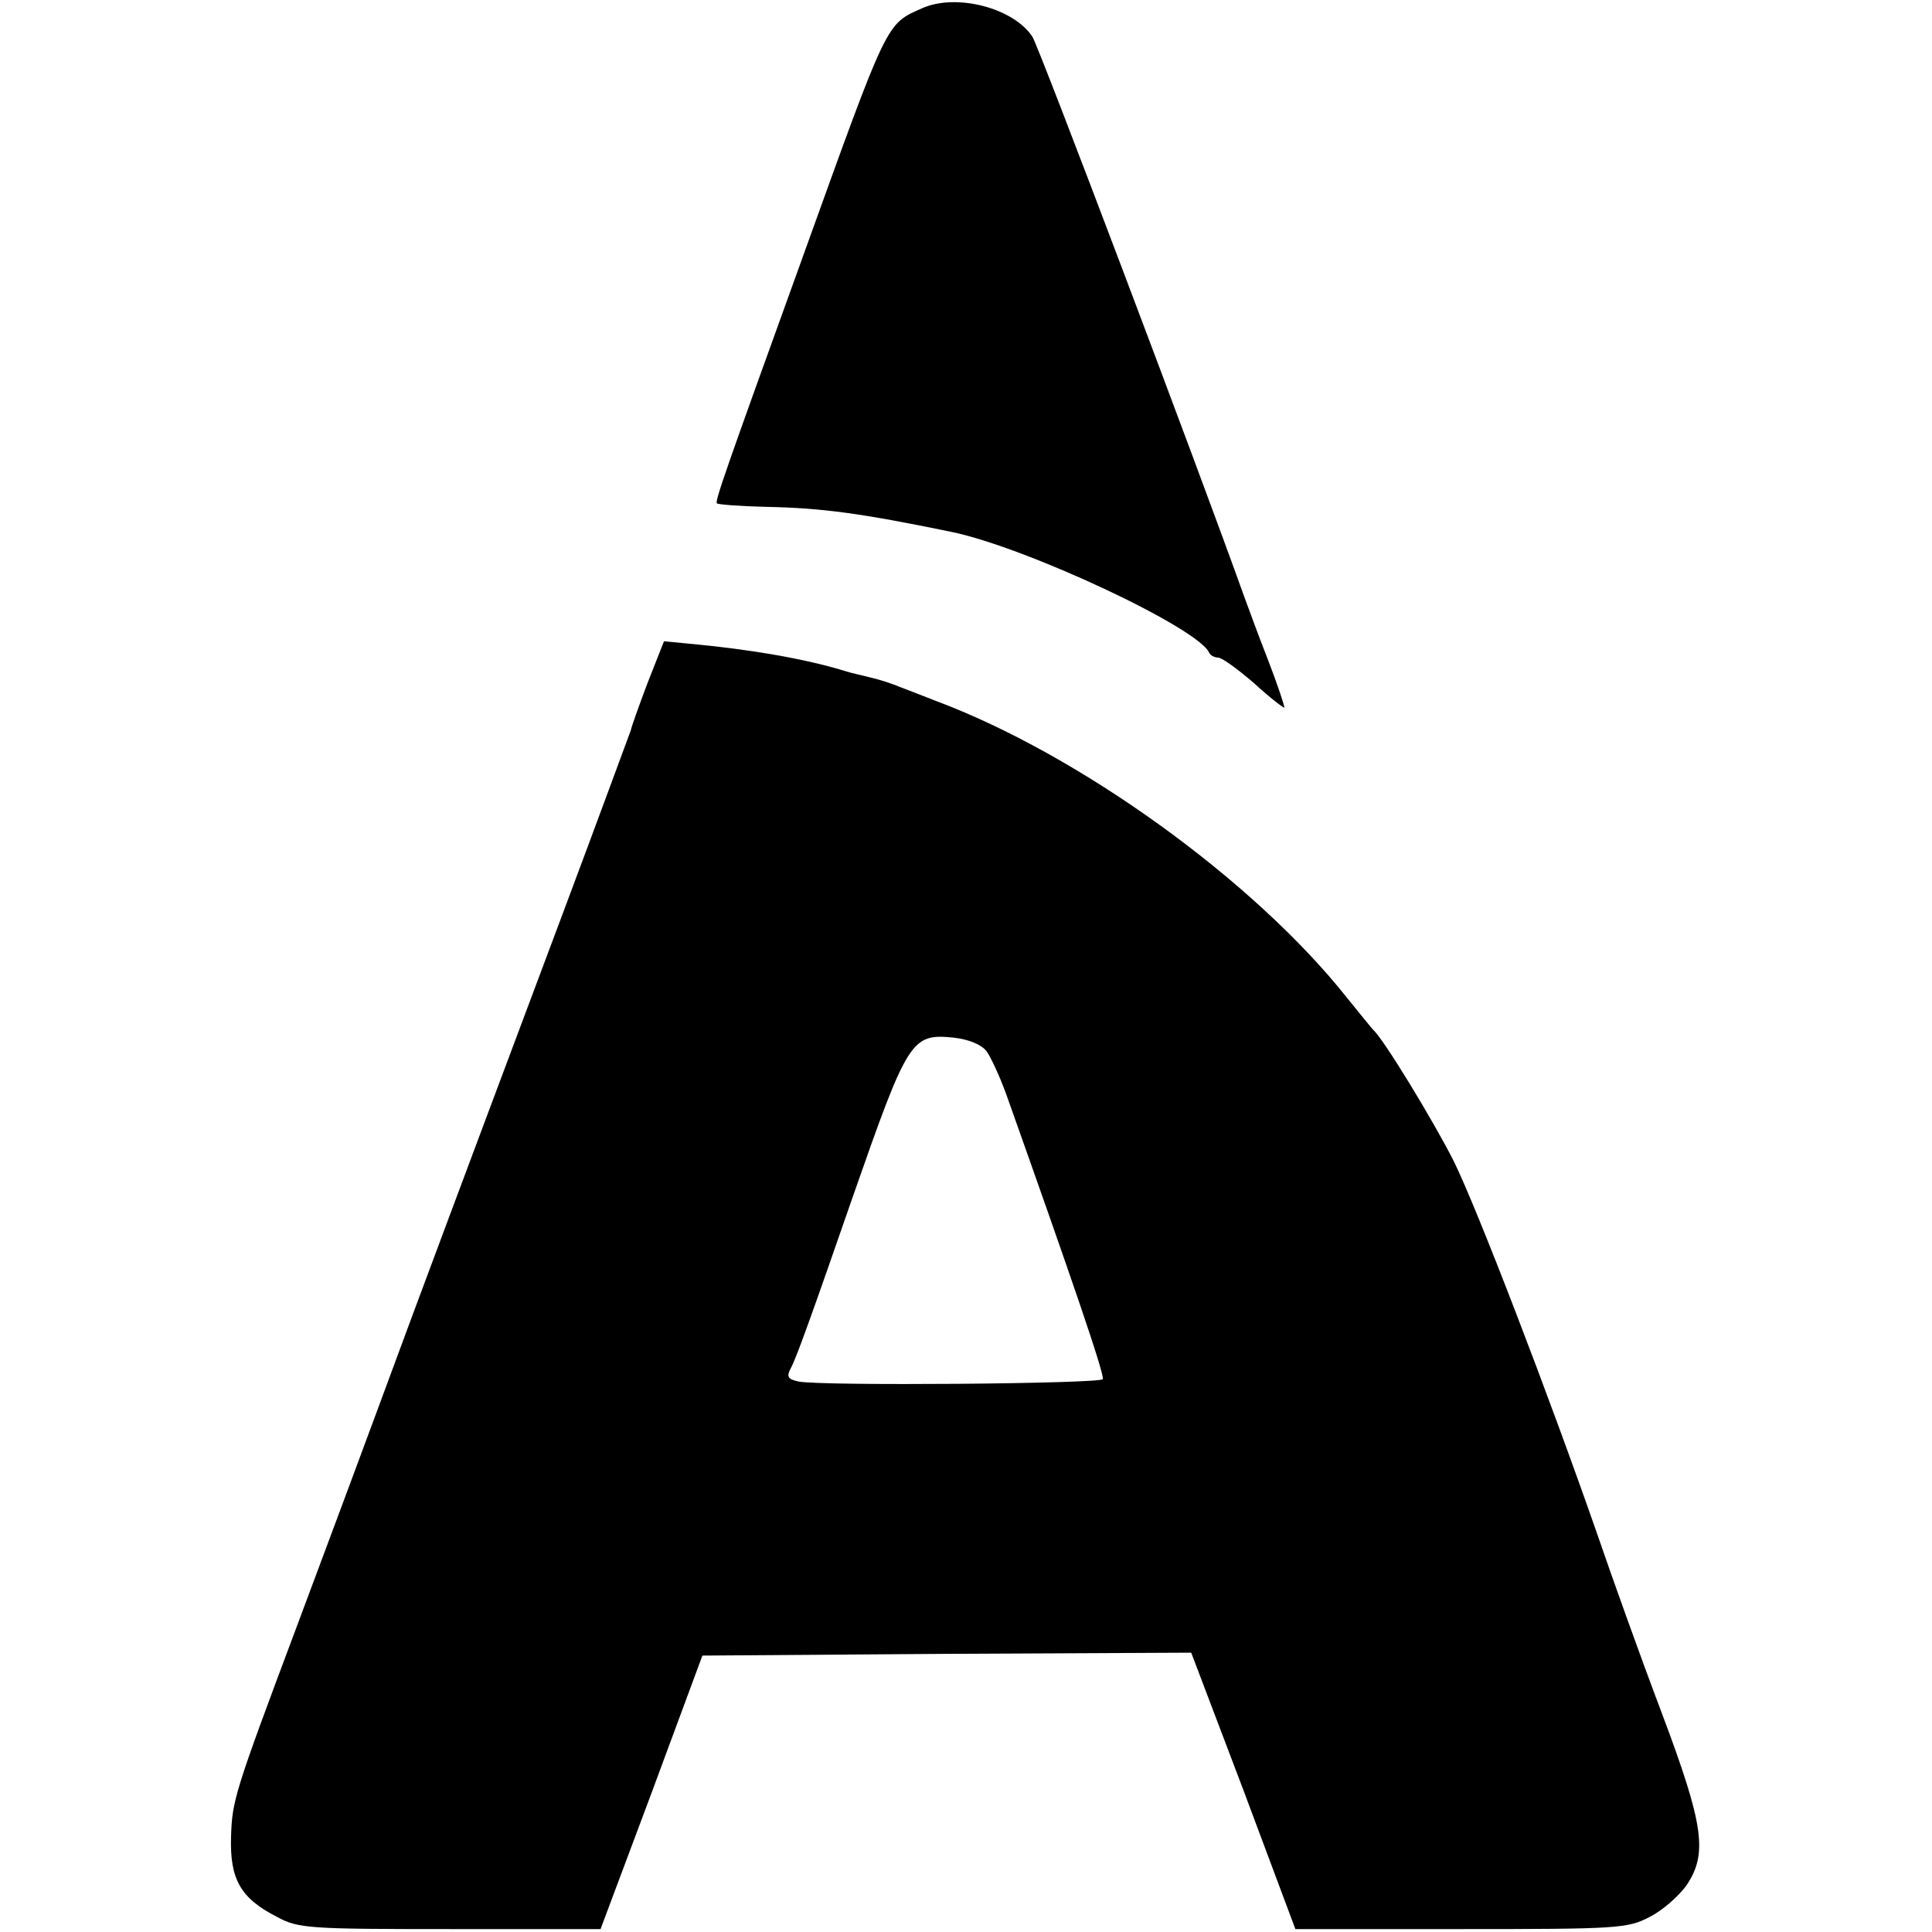
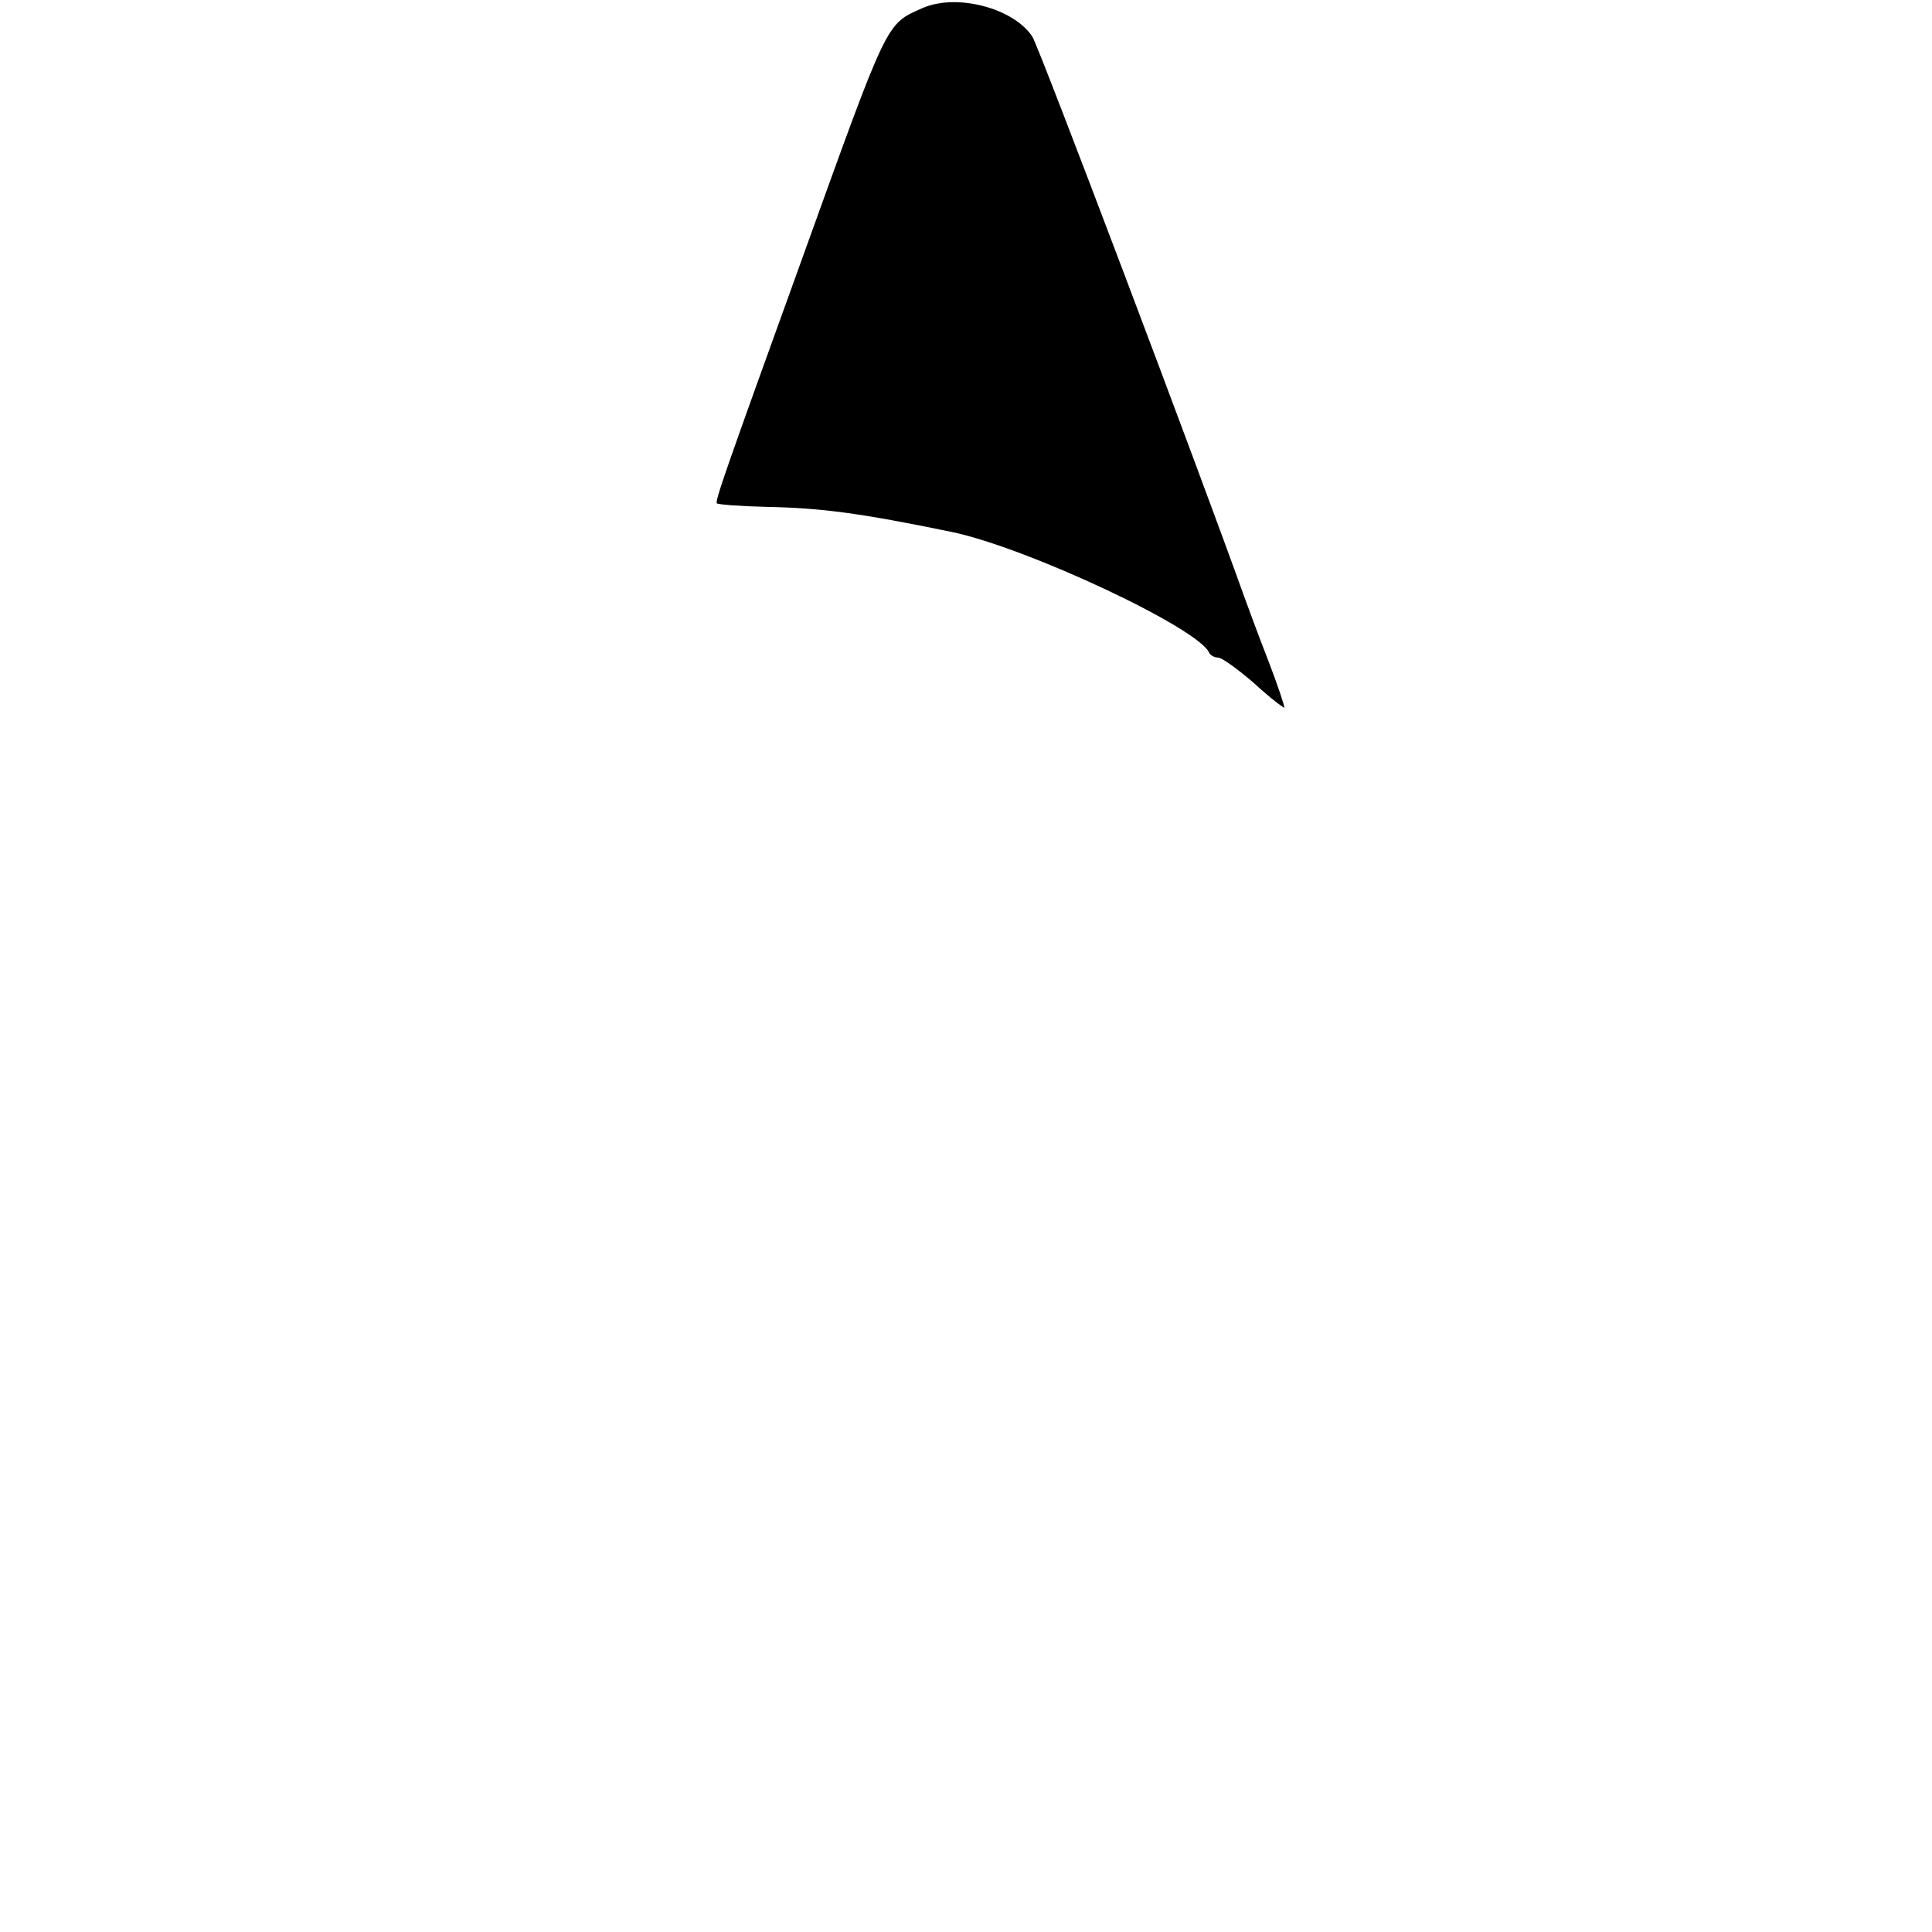
<svg xmlns="http://www.w3.org/2000/svg" version="1.0" width="332pt" height="332pt" viewBox="0 0 332 332" preserveAspectRatio="xMidYMid meet">
  <g transform="translate(0,332) scale(0.1,-0.1)" fill="#000000" stroke="none">
    <path d="M1585 3306 c-63 -28 -58 -18 -205 -426 -134 -371 -152 -422 -148 -425 2 -2 40 -5 85 -6 97 -2 162 -11 318 -43 130 -27 426 -166 443 -208 2 -4 9 -8 15 -8 7 0 34 -20 62 -44 27 -25 51 -43 52 -42 1 1 -11 38 -28 82 -17 43 -35 93 -41 109 -79 221 -353 946 -364 962 -32 49 -130 75 -189 49z" />
-     <path d="M1113 2147 c-15 -40 -28 -76 -29 -82 -2 -5 -54 -147 -117 -315 -63 -168 -180 -480 -260 -695 -79 -214 -168 -453 -197 -530 -108 -288 -111 -299 -113 -362 -2 -72 16 -105 79 -137 36 -20 56 -21 298 -21 l258 0 88 235 87 235 420 3 420 2 90 -237 89 -238 284 0 c270 0 287 1 325 21 22 11 50 36 63 54 37 55 30 104 -43 298 -36 95 -85 232 -110 305 -84 241 -207 561 -247 642 -35 69 -120 209 -138 225 -3 3 -23 28 -45 55 -160 202 -461 419 -708 511 -23 9 -51 20 -62 24 -11 5 -33 12 -50 16 -16 4 -34 8 -40 10 -67 21 -163 38 -272 48 l-42 4 -28 -71z m582 -633 c8 -11 23 -44 34 -74 112 -315 170 -484 166 -490 -5 -8 -485 -12 -523 -4 -18 4 -21 8 -13 23 9 16 38 97 107 296 94 269 100 279 172 272 27 -3 48 -12 57 -23z" />
  </g>
</svg>